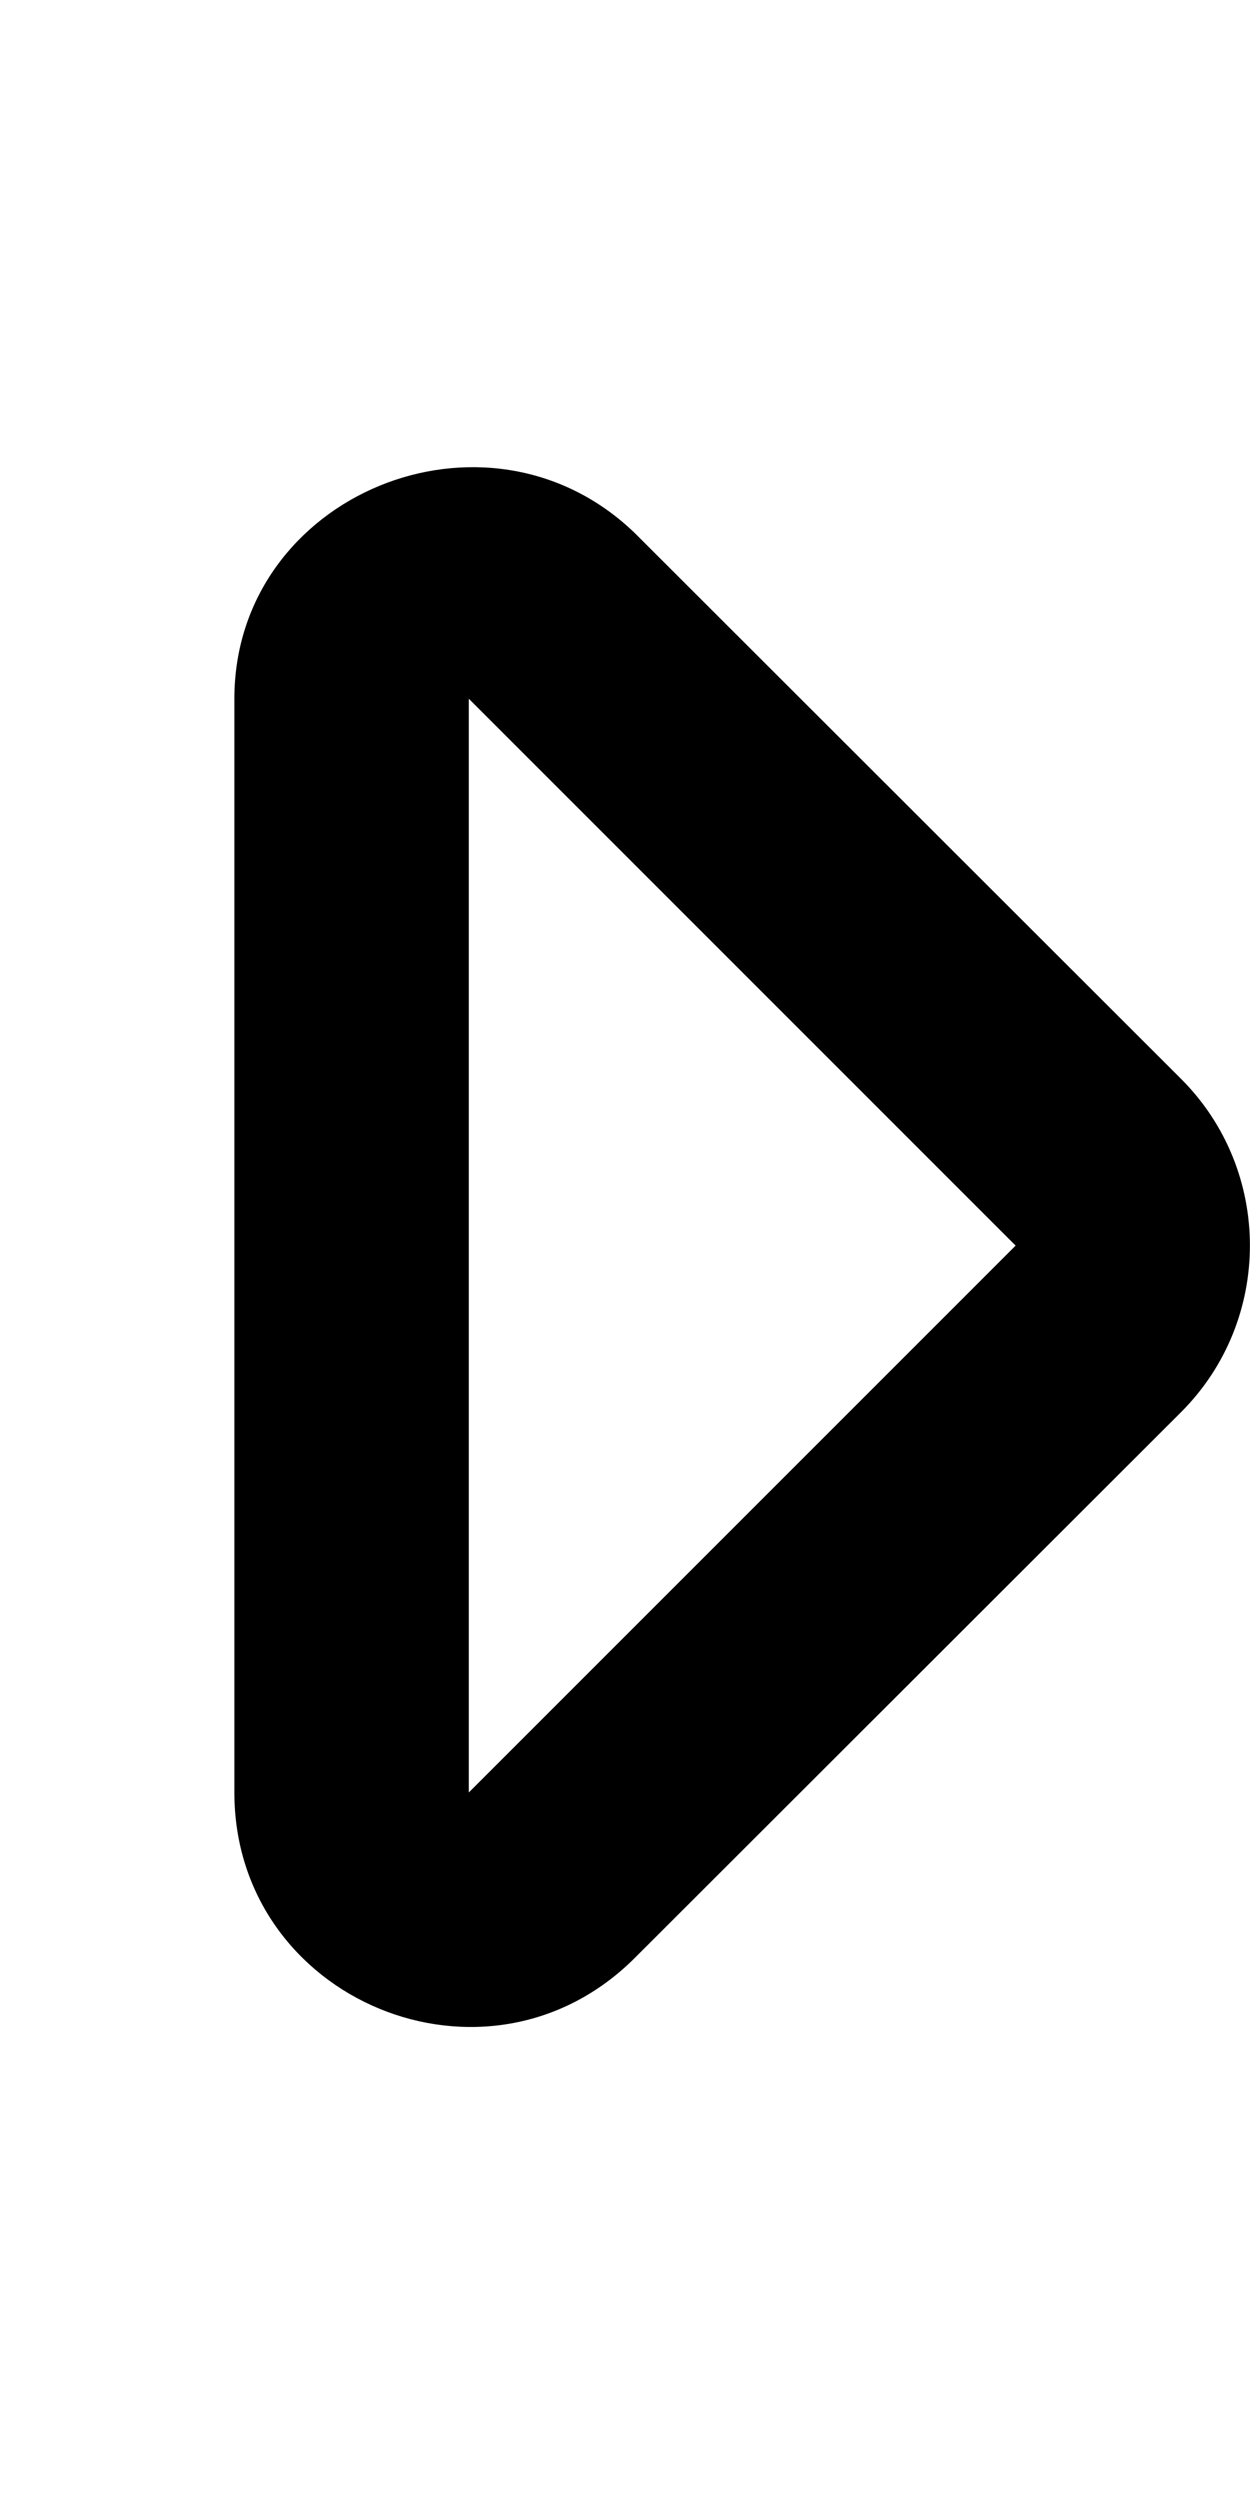
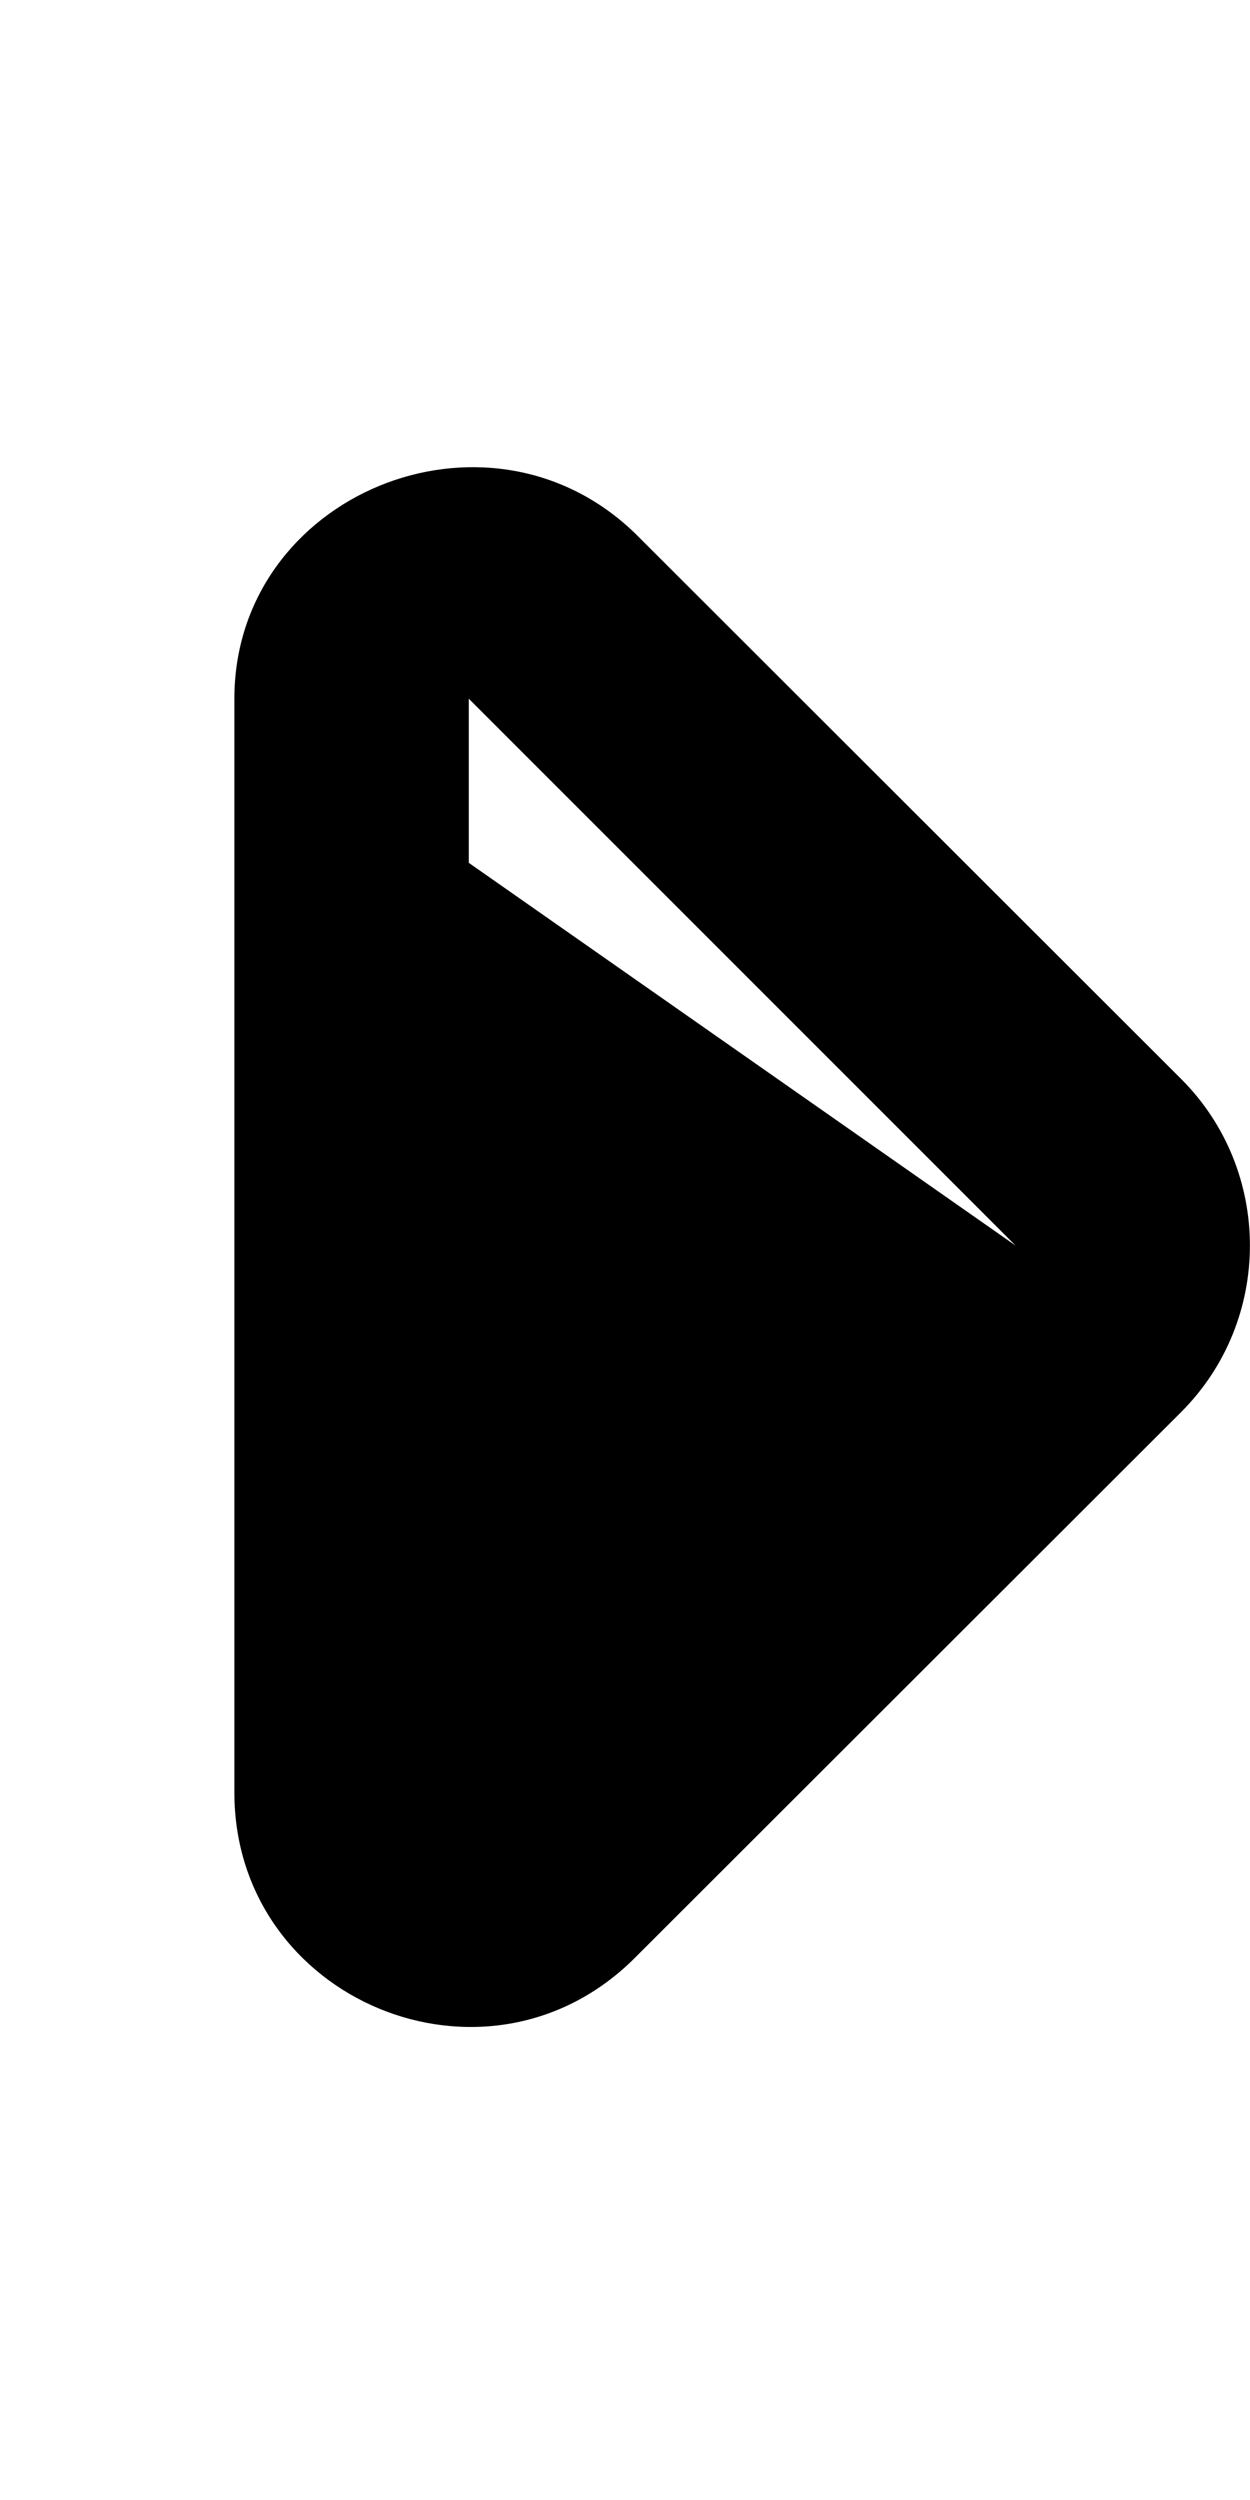
<svg xmlns="http://www.w3.org/2000/svg" viewBox="0 0 256 512">
-   <path fill="currentColor" d="M48 143.1v224c0 42.63 51.76 64.13 82.01 33.88l112-111.9c18.63-18.75 18.63-49.25 0-68l-112-111.9C99.76 79.97 48 101.3 48 143.1zM208 255.1L96.01 367.1V143.1L208 255.1z" />
+   <path fill="currentColor" d="M48 143.1v224c0 42.63 51.76 64.13 82.01 33.88l112-111.9c18.63-18.75 18.63-49.25 0-68l-112-111.9C99.76 79.97 48 101.3 48 143.1zL96.01 367.1V143.1L208 255.1z" />
</svg>